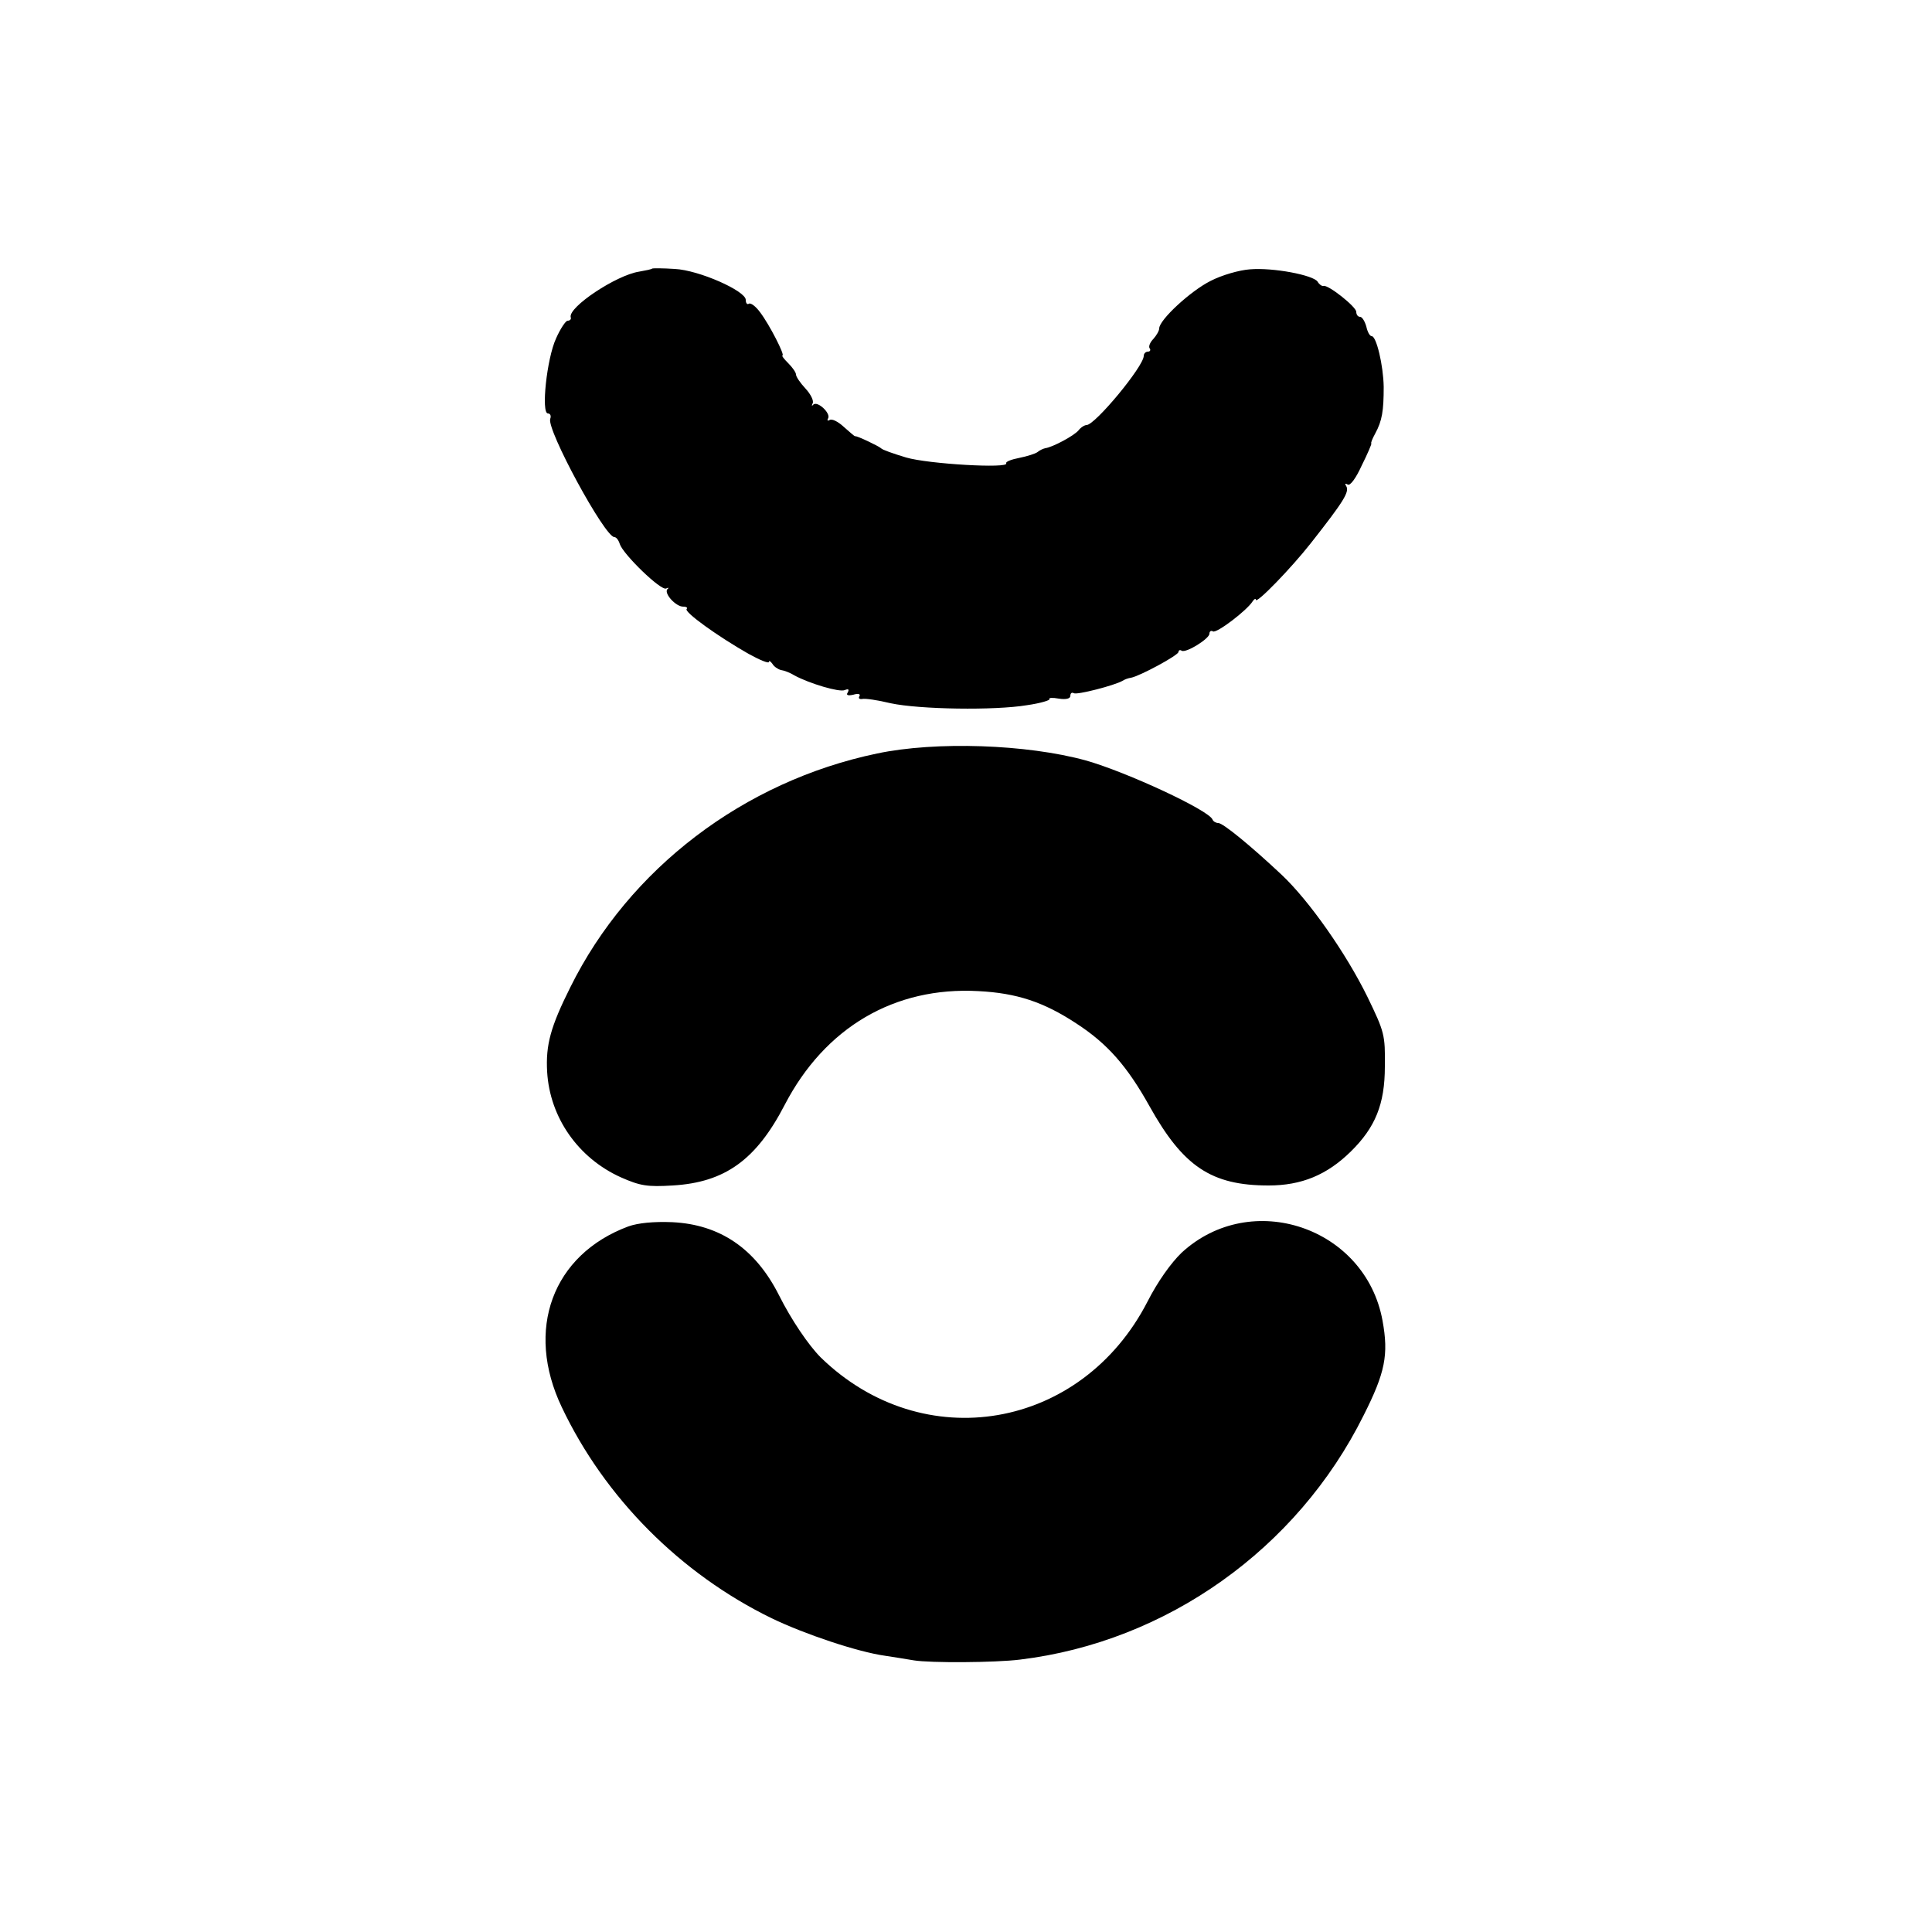
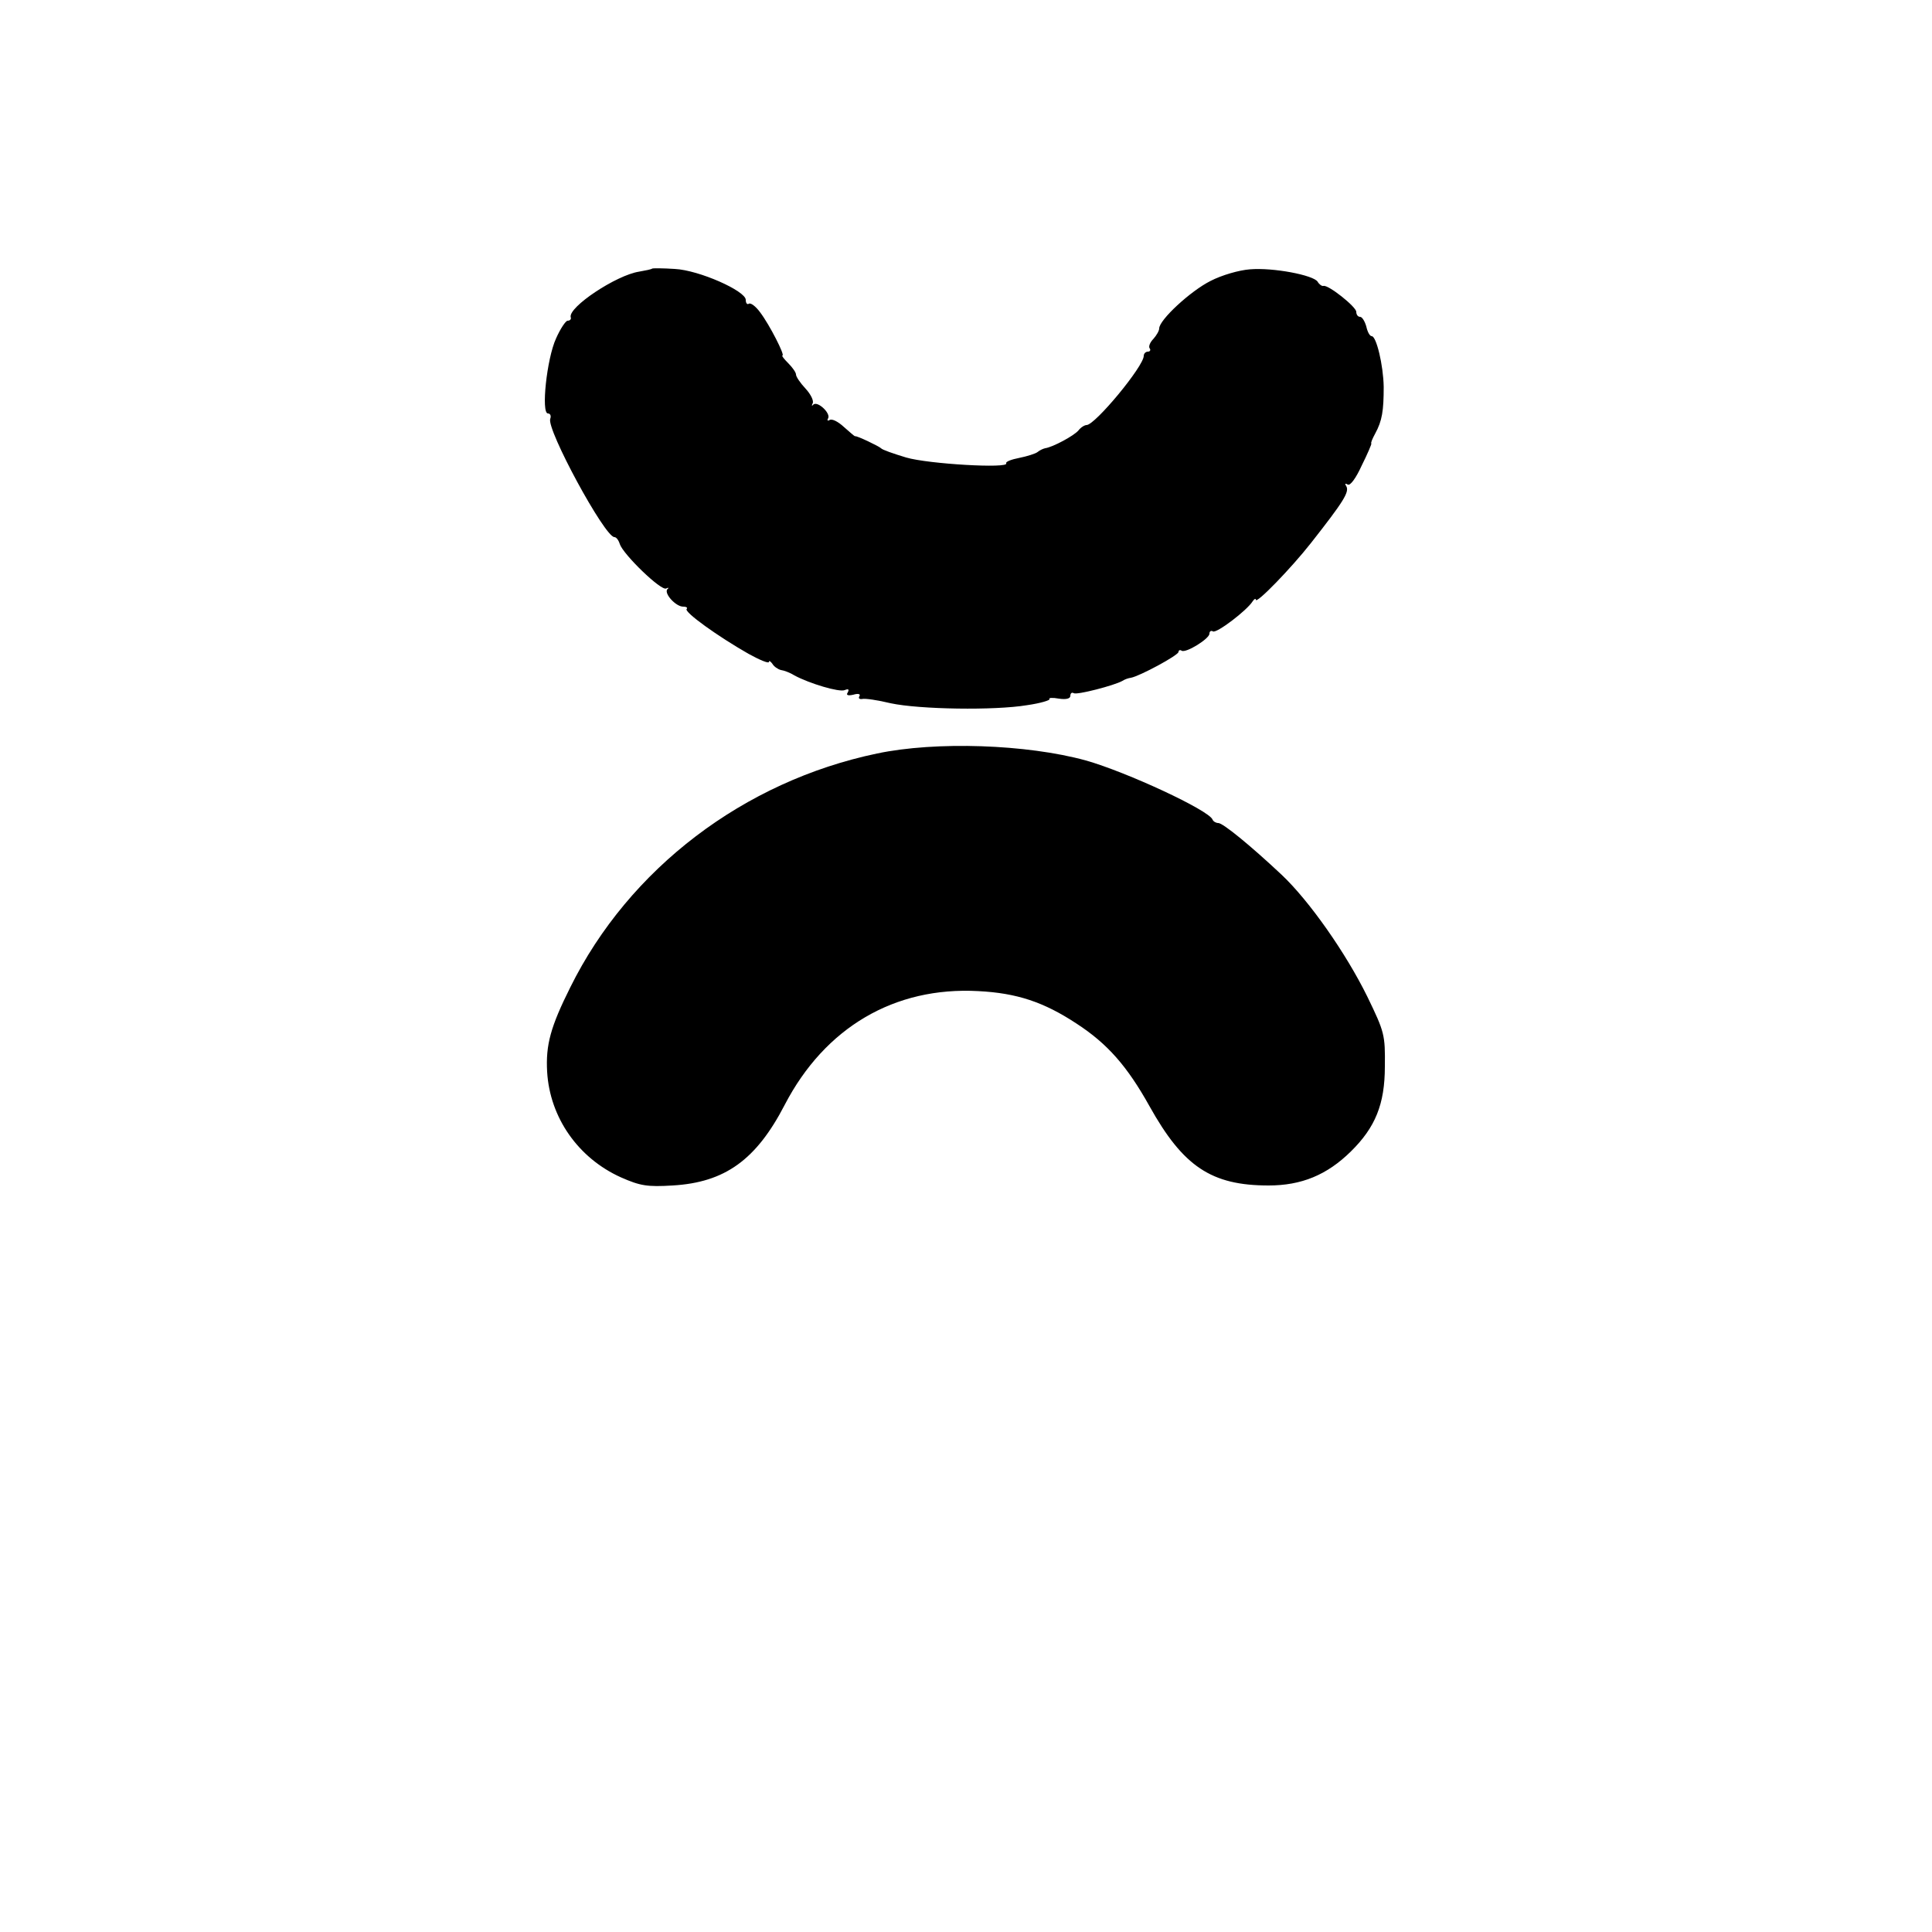
<svg xmlns="http://www.w3.org/2000/svg" version="1.0" width="500pt" height="500pt" viewBox="0 0 500 500" preserveAspectRatio="xMidYMid meet">
  <g transform="translate(0,500) scale(0.1,-0.1)" fill="#000000" stroke="none">
    <path d="M1688 4305 c-2 -2 -17 -5 -34 -8 -59 -9 -184 -92 -177 -118 2 -5 -2 -9 -8 -9 -5 0 -19 -21 -30 -46 -24 -52 -39 -194 -21 -194 6 0 9 -6 6 -14 -10 -27 141 -306 166 -306 5 0 11 -8 14 -18 9 -27 107 -122 120 -115 6 3 8 2 3 -2 -9 -11 22 -45 41 -45 9 0 12 -3 9 -6 -7 -8 81 -71 160 -116 29 -16 53 -26 53 -21 0 4 4 2 9 -5 4 -7 14 -14 22 -16 8 -1 24 -7 35 -14 39 -21 116 -44 130 -38 10 4 12 2 8 -6 -5 -7 0 -9 14 -6 13 4 20 2 16 -4 -3 -5 0 -8 7 -7 8 2 41 -3 74 -11 75 -16 269 -19 353 -5 35 5 61 13 58 16 -3 3 8 4 24 1 19 -3 30 0 30 7 0 7 4 10 9 7 8 -5 105 20 126 32 6 4 15 7 22 8 22 4 123 58 123 67 0 4 4 6 8 3 11 -7 72 31 72 44 0 6 4 9 9 6 9 -6 88 54 103 78 4 6 8 8 8 4 0 -13 92 82 143 147 84 107 100 132 91 147 -4 6 -3 8 4 4 6 -4 21 16 36 49 15 30 26 56 25 57 -2 2 3 13 10 26 18 33 22 59 22 121 -1 56 -19 131 -31 131 -5 0 -11 11 -14 25 -4 14 -11 25 -16 25 -6 0 -10 6 -10 13 0 13 -73 71 -85 67 -4 -1 -11 4 -15 11 -11 17 -115 37 -175 32 -28 -2 -73 -15 -102 -30 -52 -26 -133 -101 -133 -123 0 -6 -7 -18 -15 -27 -8 -8 -13 -19 -10 -24 4 -5 1 -9 -4 -9 -6 0 -11 -5 -11 -11 0 -27 -126 -179 -148 -179 -5 0 -15 -6 -21 -14 -12 -14 -66 -43 -86 -46 -5 -1 -14 -5 -20 -10 -5 -4 -27 -11 -47 -15 -21 -4 -36 -10 -34 -14 9 -14 -201 -2 -259 15 -33 10 -62 20 -65 24 -5 5 -63 33 -67 31 -2 0 -14 11 -29 24 -15 14 -31 22 -37 18 -5 -3 -7 -1 -4 4 8 13 -27 46 -38 36 -4 -5 -5 -3 -2 3 4 6 -5 24 -18 38 -14 15 -25 31 -25 37 0 5 -9 18 -20 29 -11 11 -18 20 -15 20 7 0 -33 79 -58 112 -11 15 -24 25 -29 22 -4 -3 -8 1 -8 10 0 23 -121 77 -184 80 -30 2 -56 2 -58 1z" />
    <path d="M2270 3050 c-345 -72 -642 -298 -794 -605 -51 -102 -64 -149 -60 -219 7 -118 80 -223 191 -273 50 -22 68 -25 134 -21 135 8 216 66 290 209 104 200 284 306 501 294 99 -5 169 -28 254 -84 80 -52 131 -110 189 -214 87 -156 160 -205 308 -205 85 0 151 27 213 88 63 62 88 122 88 220 1 82 -1 89 -45 180 -56 114 -151 249 -222 316 -81 76 -152 134 -164 134 -6 0 -13 4 -15 9 -9 24 -222 123 -328 153 -153 42 -388 50 -540 18z" />
-     <path d="M1626 1826 c-196 -73 -268 -267 -172 -468 111 -234 307 -431 543 -546 85 -41 222 -87 293 -97 25 -4 59 -9 75 -12 43 -7 211 -6 275 2 379 46 717 286 889 632 56 111 65 157 49 245 -44 242 -340 342 -520 176 -28 -27 -62 -75 -88 -126 -171 -333 -581 -403 -846 -145 -31 31 -76 97 -108 161 -61 121 -153 183 -276 189 -48 2 -89 -2 -114 -11z" />
  </g>
</svg>